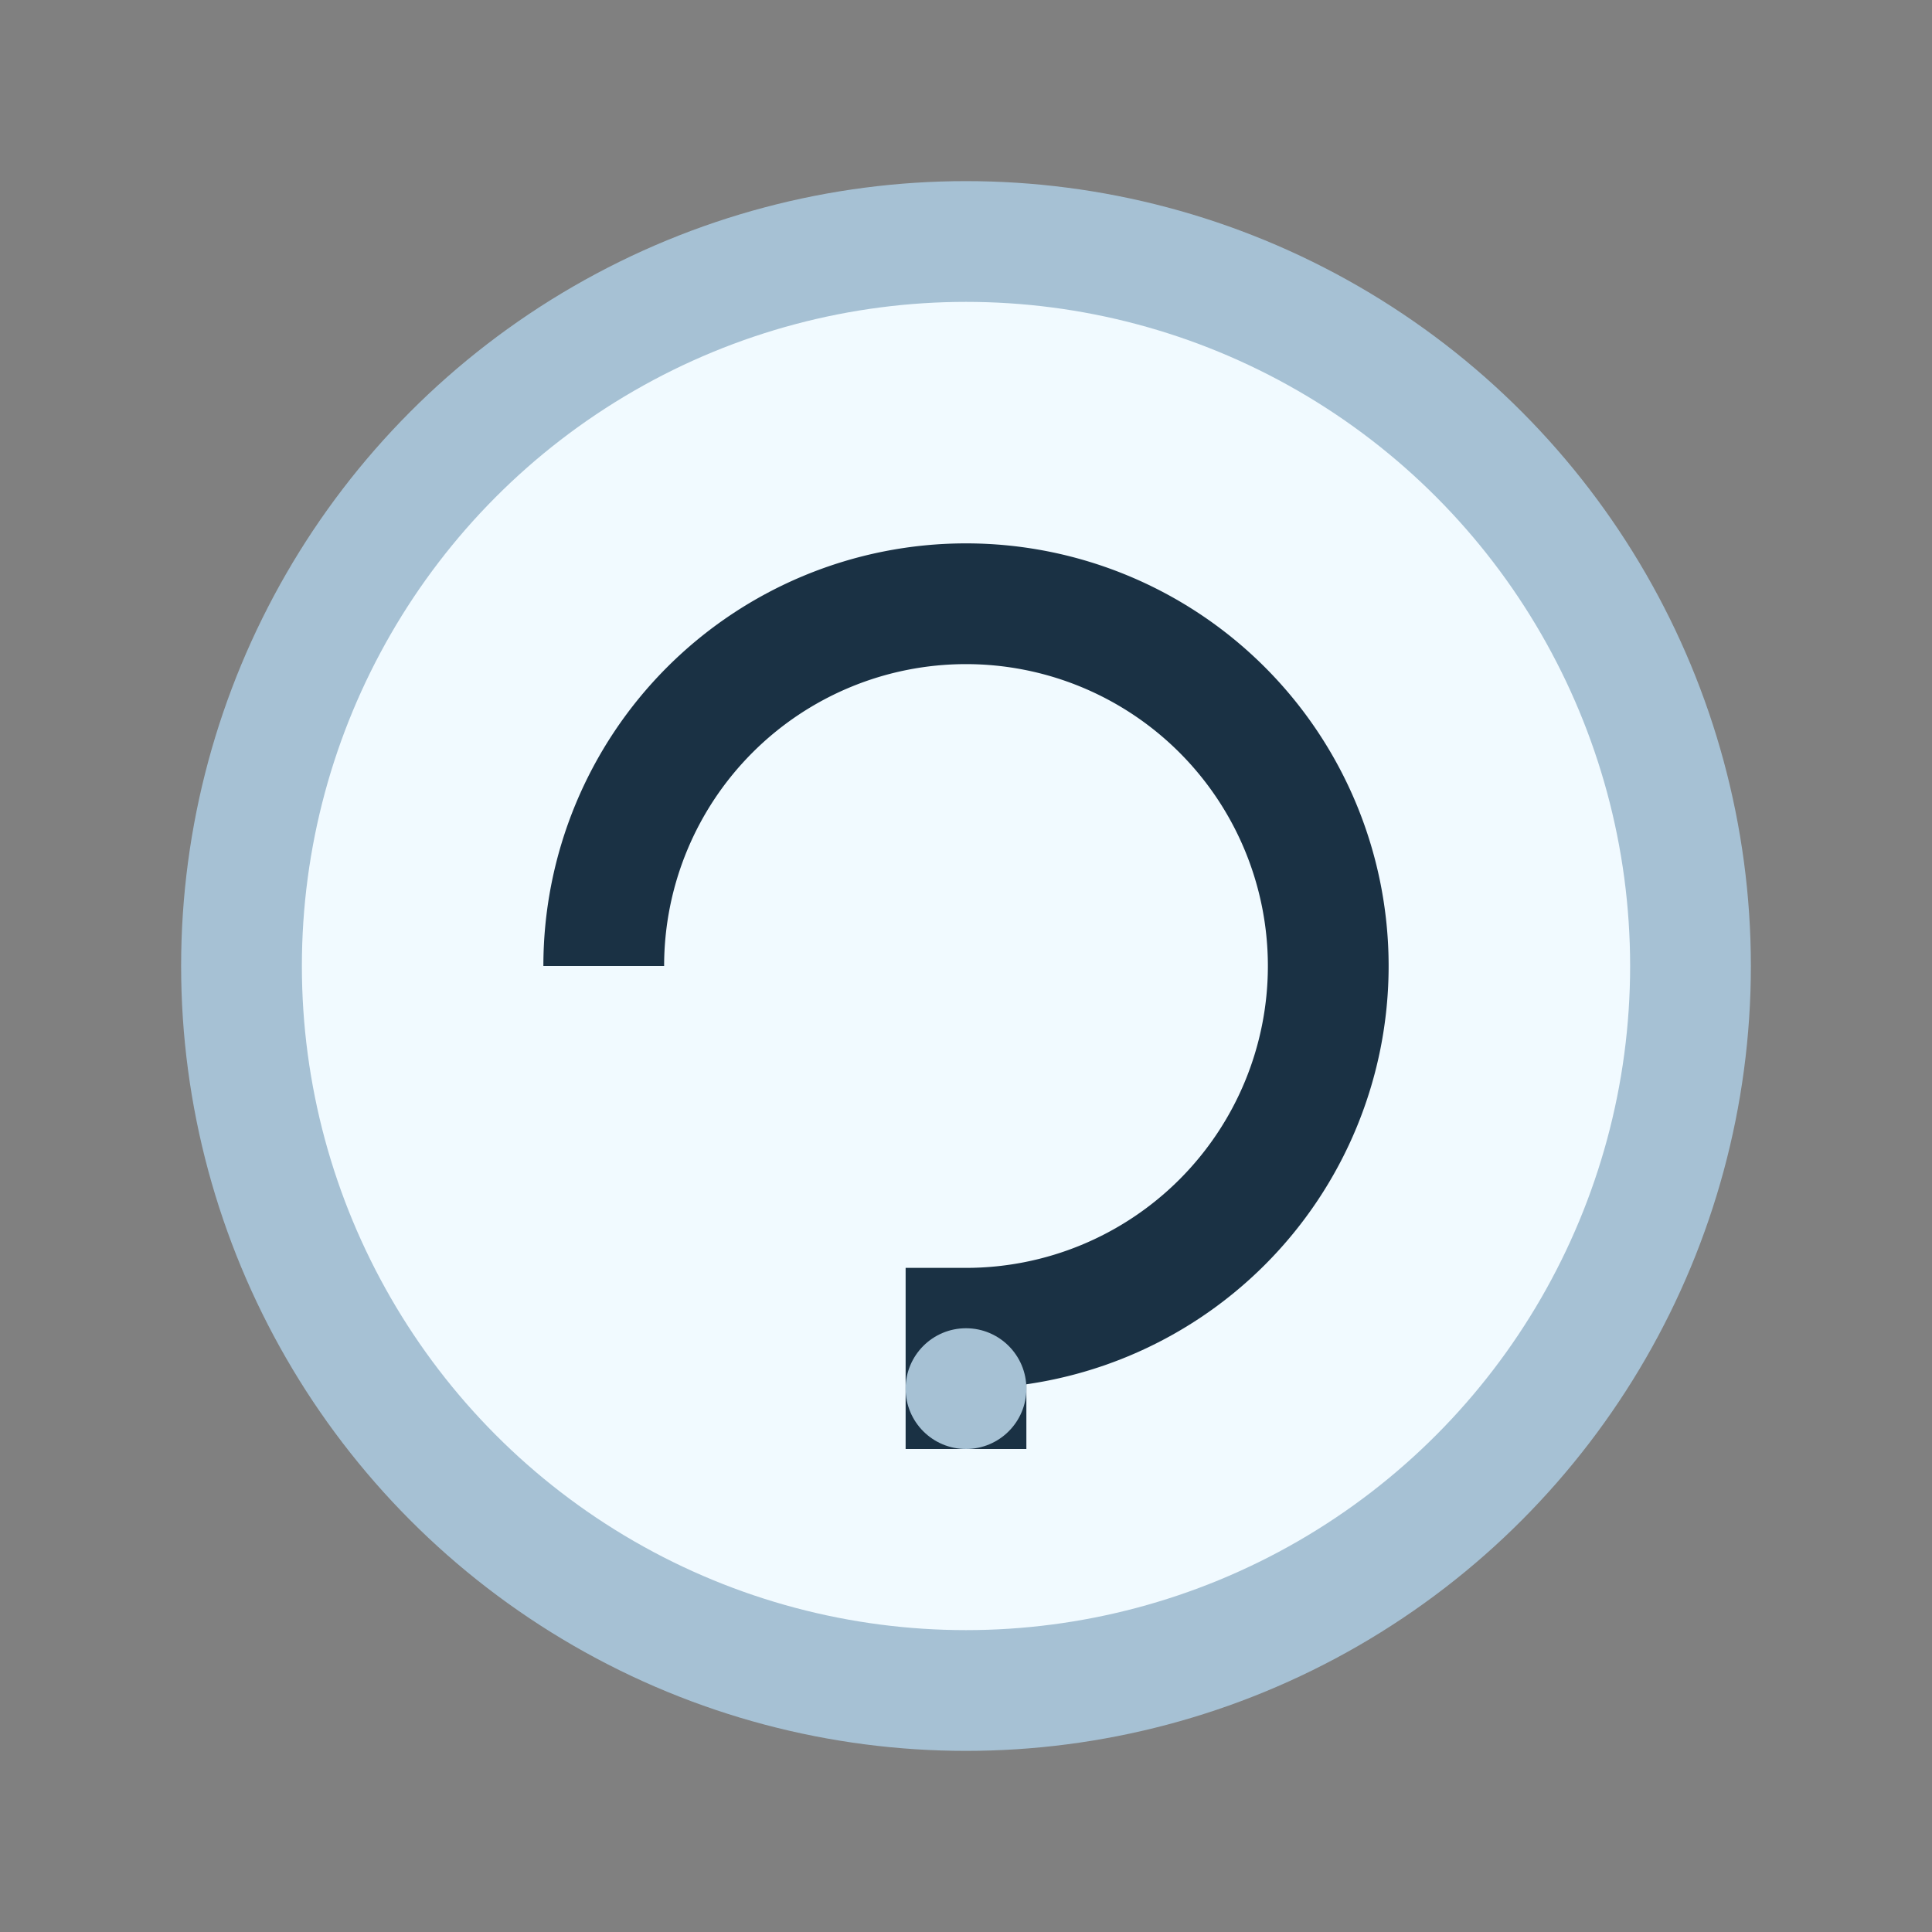
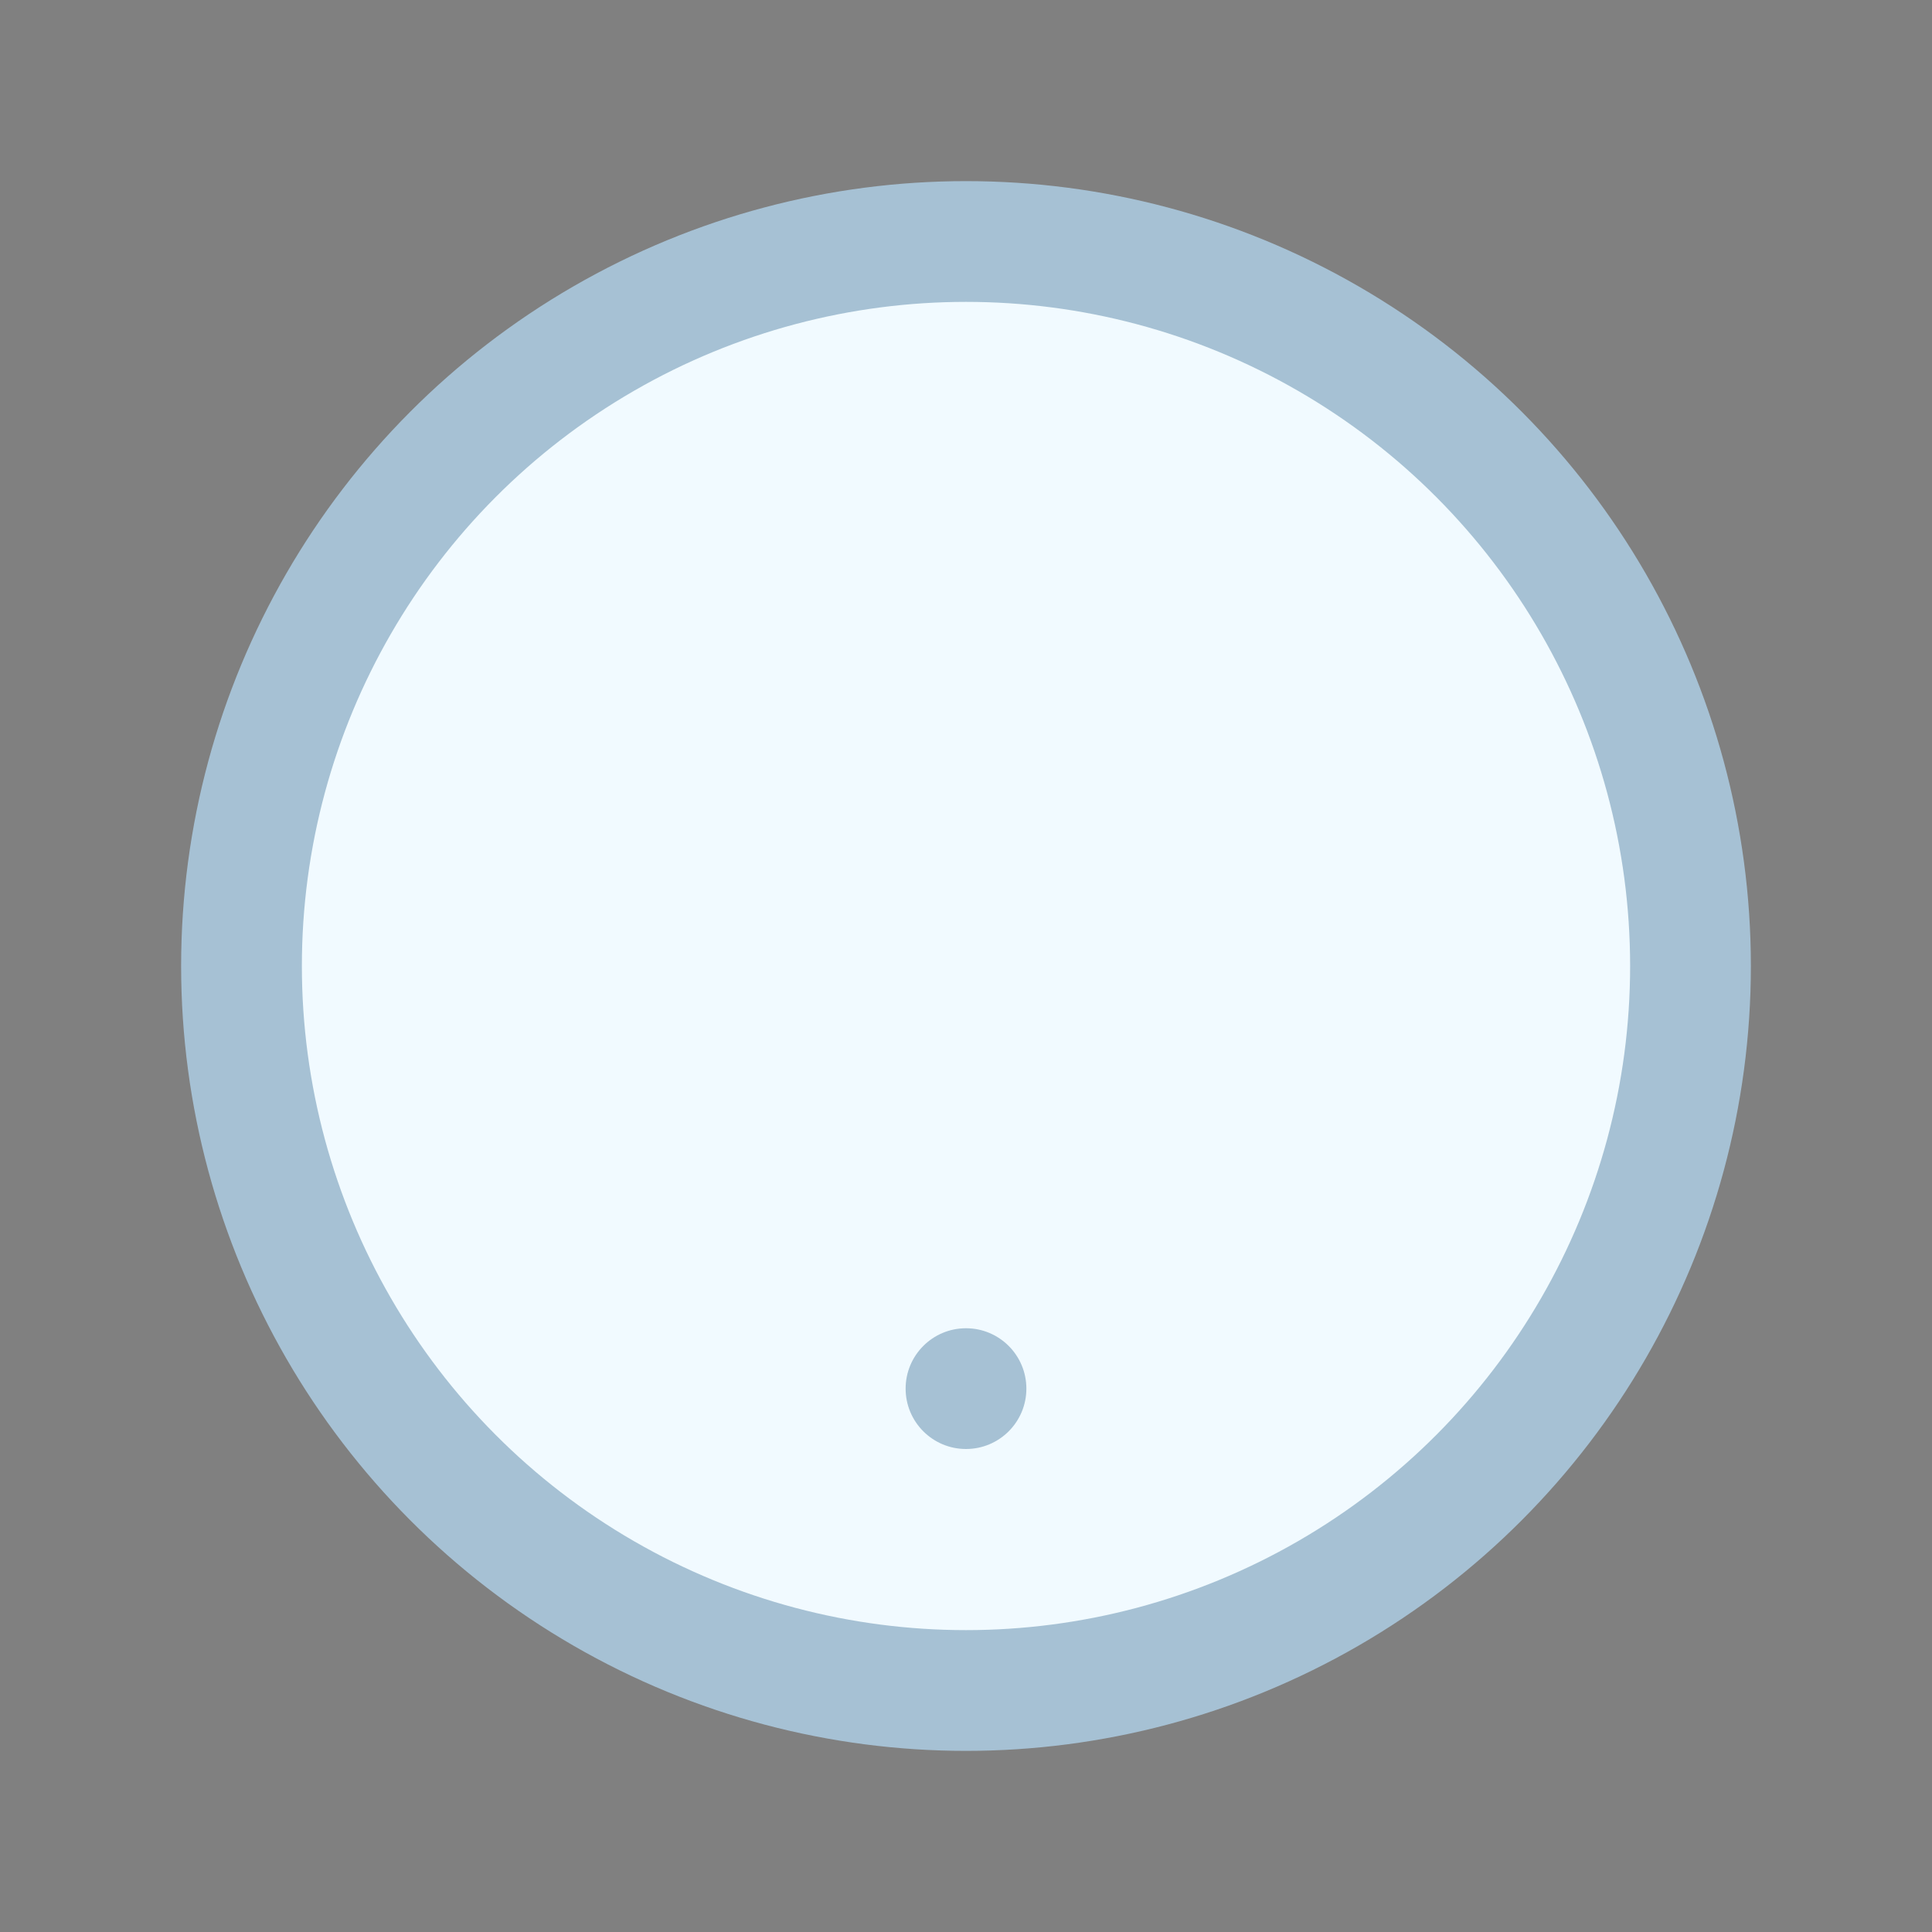
<svg xmlns="http://www.w3.org/2000/svg" width="32" height="32" viewBox="0 0 32 32">
  <rect x="0" y="0" width="32" height="32" fill="#808080" stroke="none" />
  <circle cx="16" cy="16" r="12" fill="#F1FAFF" stroke="#A6C1D4" stroke-width="2" />
-   <path d="M16 24v-2a6 6 0 1 0-6-6" fill="none" stroke="#1A3144" stroke-width="2" />
  <circle cx="16" cy="23" r="1" fill="#A6C1D4" />
</svg>